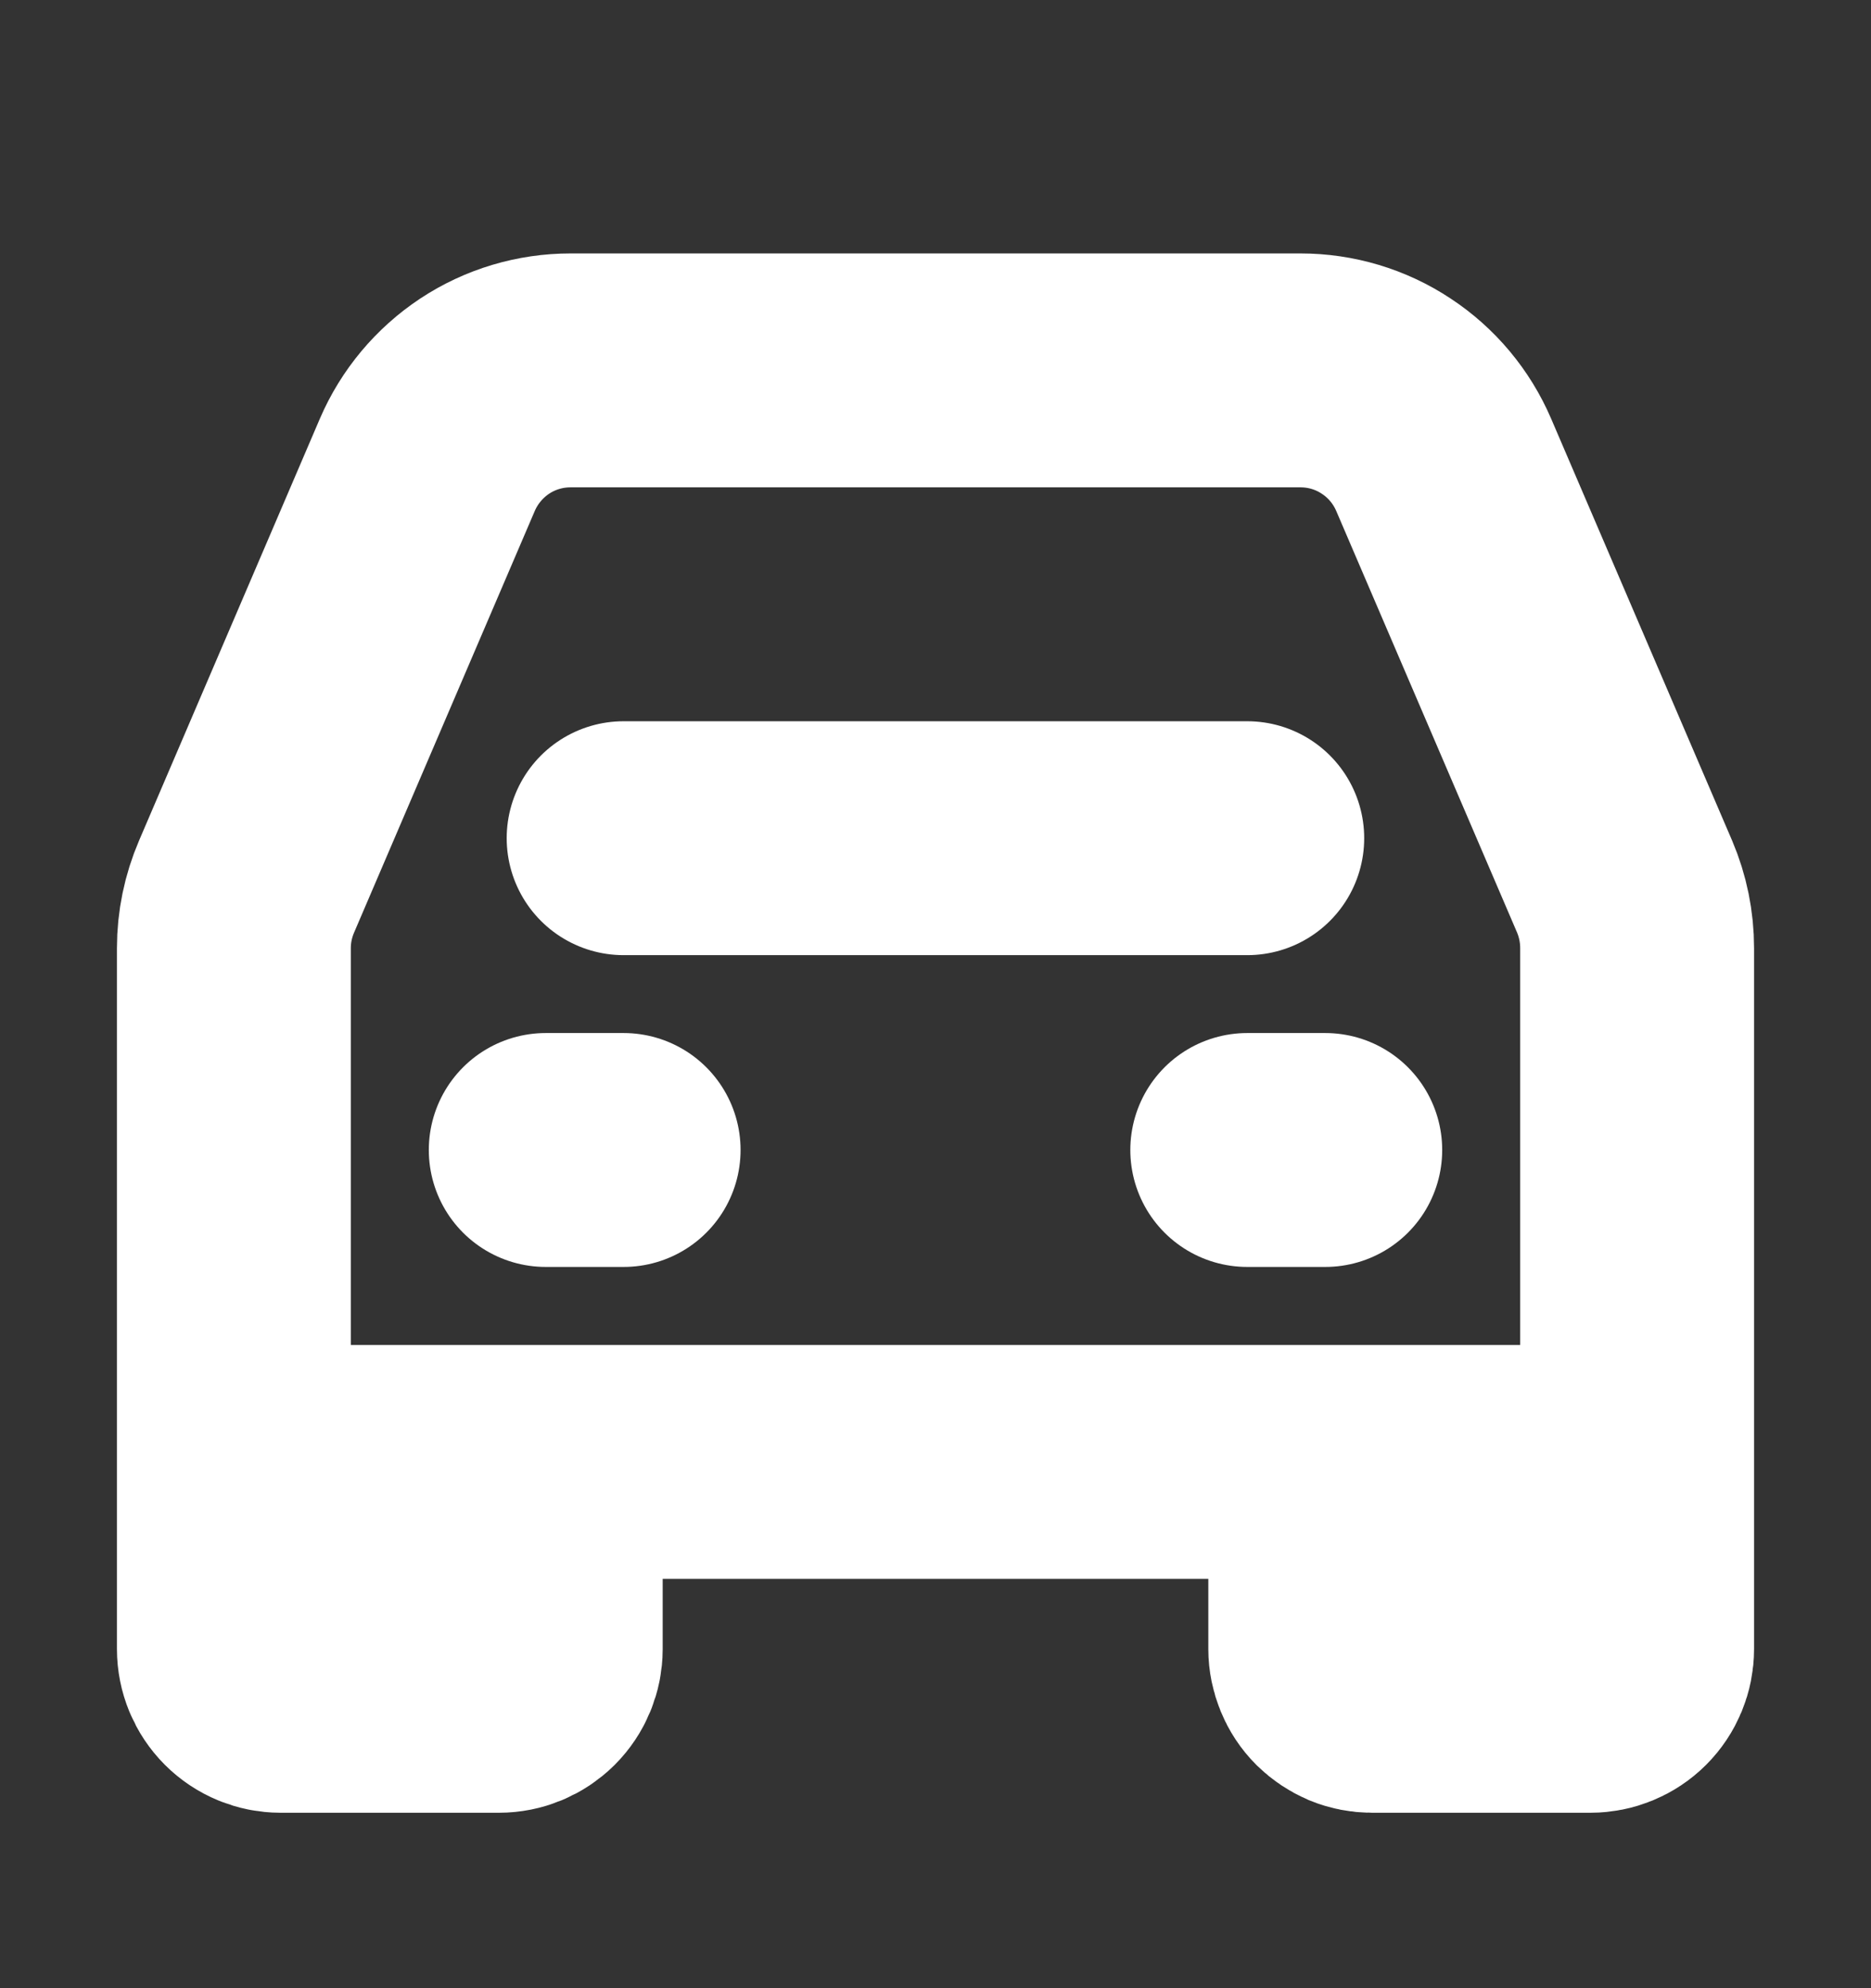
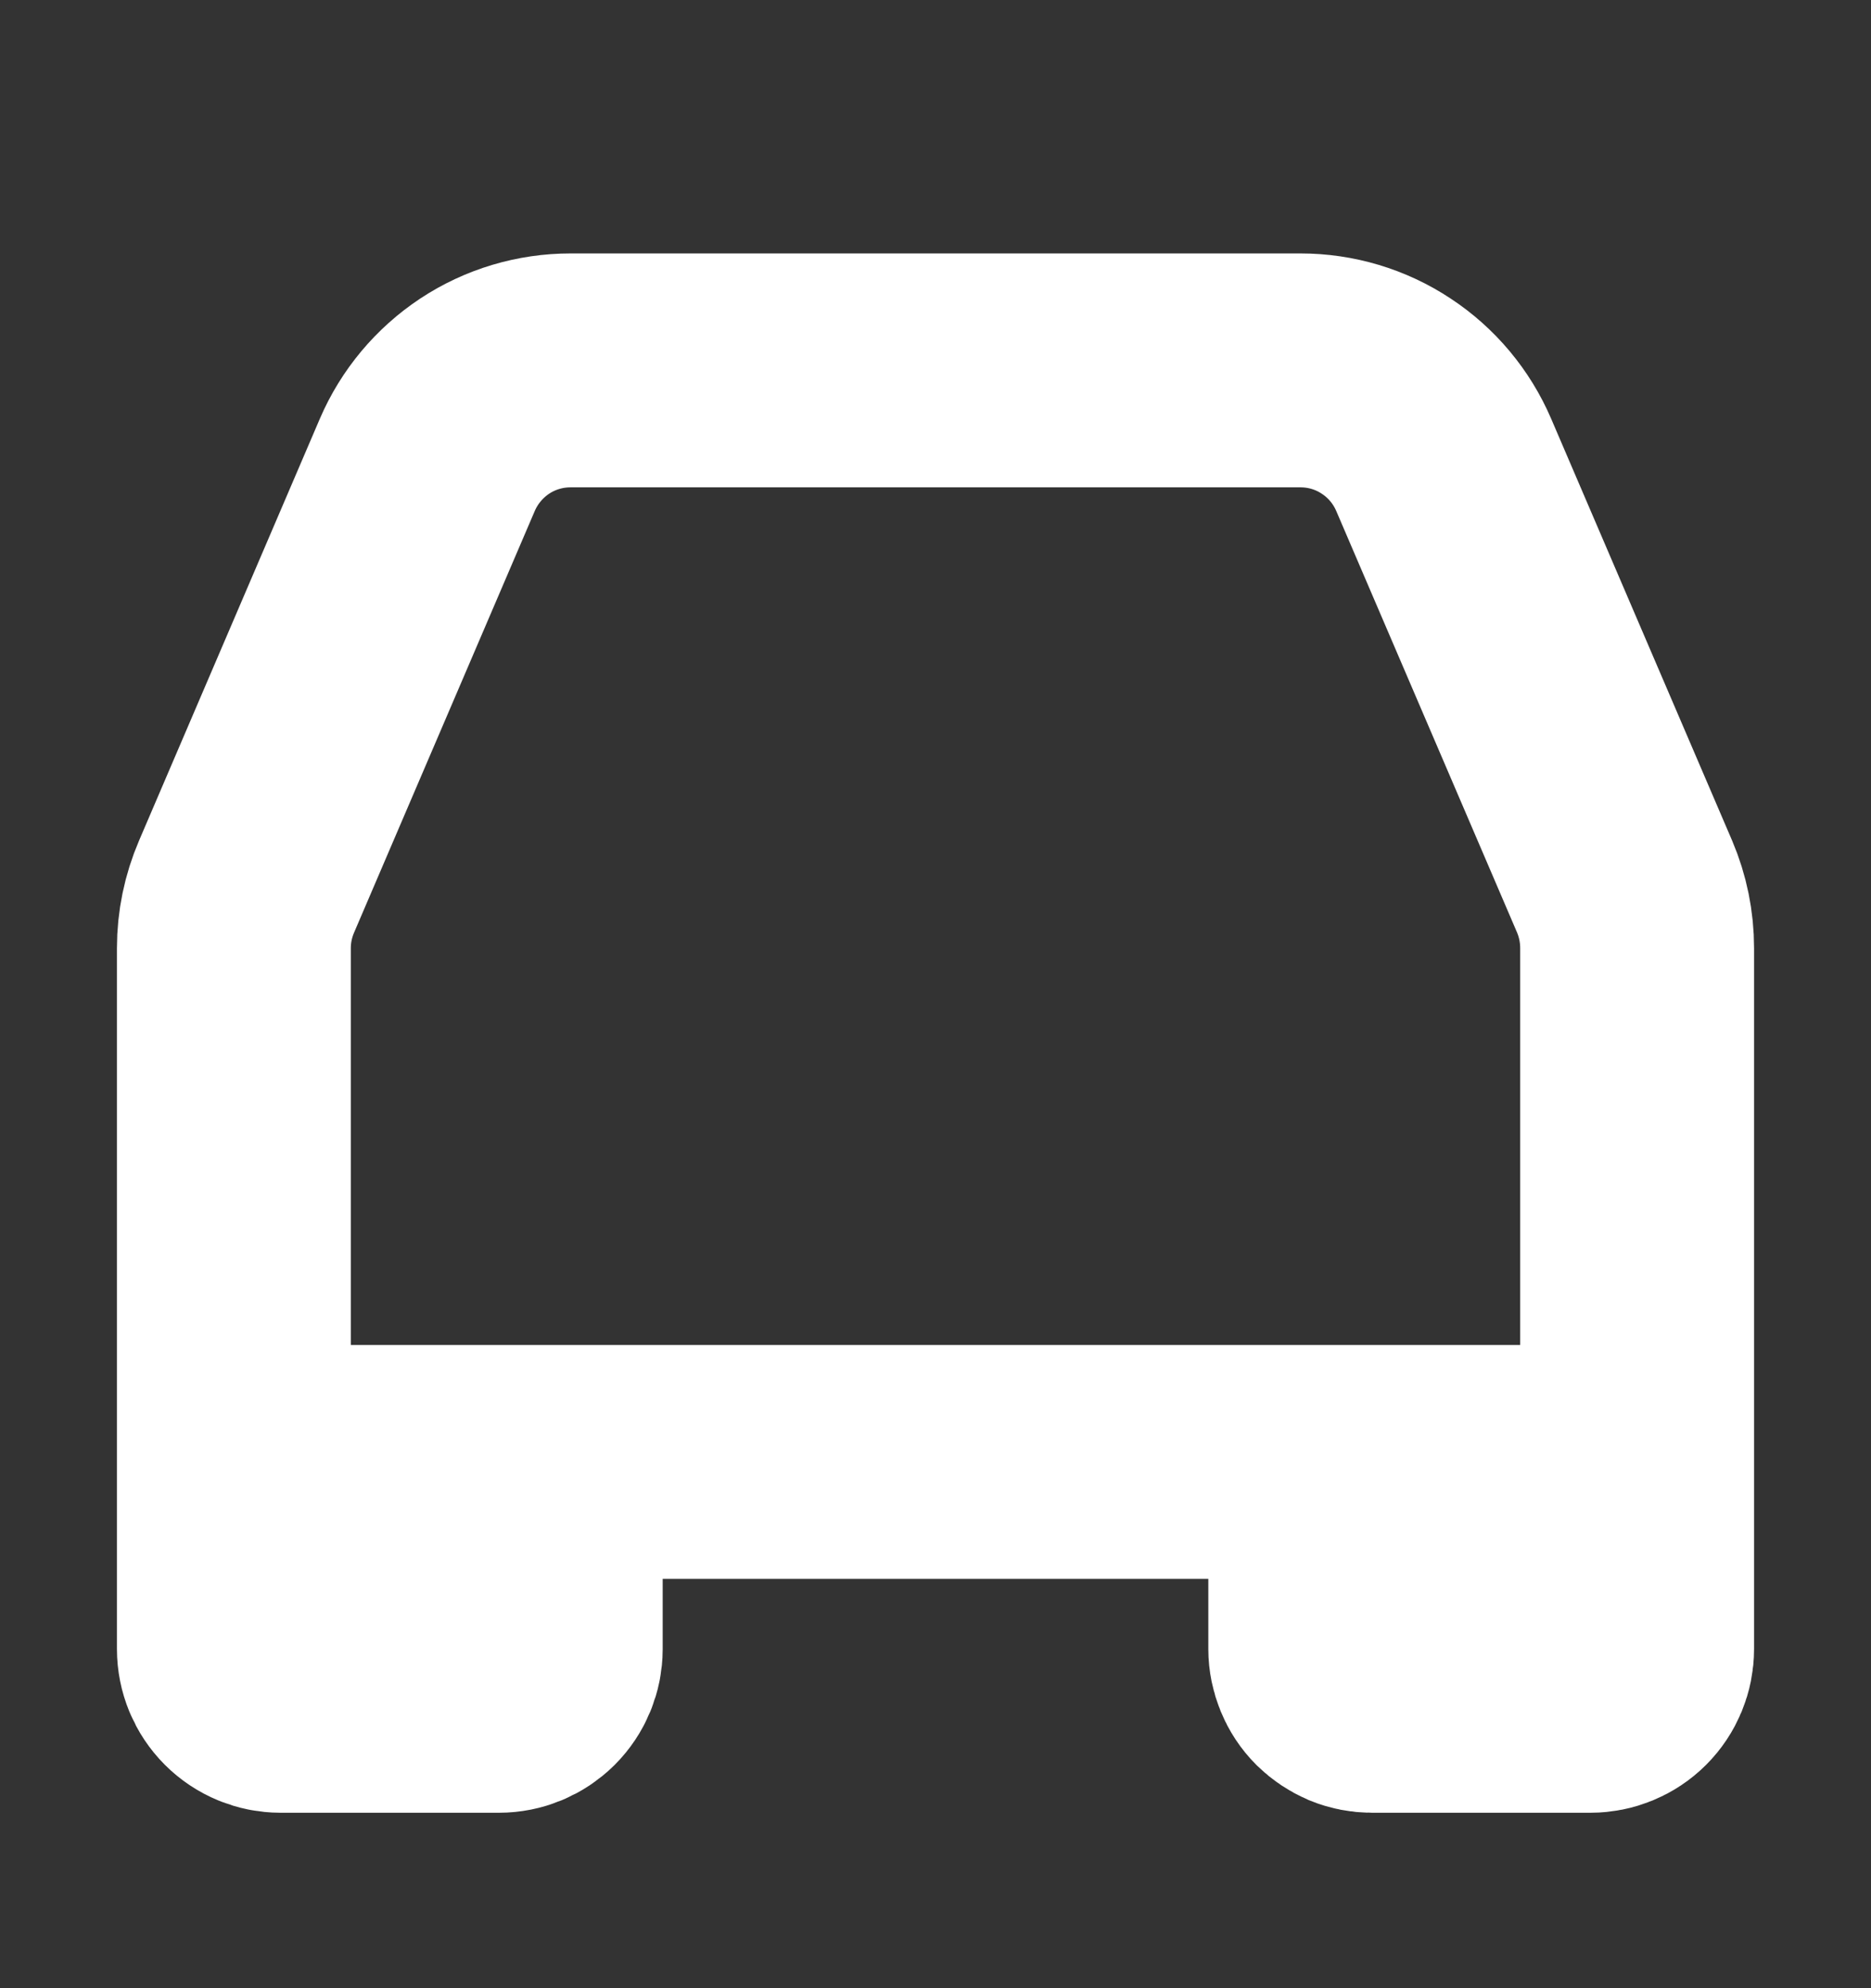
<svg xmlns="http://www.w3.org/2000/svg" width="16" height="17" viewBox="0 0 16 17" fill="none">
  <rect x="0" y="0" width="16" height="17" fill="#333333" stroke="none" />
-   <path d="M5.333 7.167H10.666M4.667 9.833H5.333M10.666 9.833H11.333" stroke="white" stroke-width="2" stroke-linecap="round" stroke-linejoin="round" />
  <path d="M2 12.5V8.107C2 7.926 2.037 7.748 2.108 7.582L3.654 3.975C3.757 3.735 3.928 3.531 4.145 3.387C4.363 3.243 4.618 3.167 4.879 3.167H11.121C11.382 3.167 11.637 3.243 11.854 3.387C12.072 3.53 12.243 3.735 12.346 3.975L13.893 7.581C13.964 7.748 14 7.926 14 8.107V12.5M2 12.5V14.1C2 14.206 2.042 14.308 2.117 14.383C2.192 14.458 2.294 14.5 2.4 14.5H4.267C4.373 14.5 4.474 14.458 4.55 14.383C4.625 14.308 4.667 14.206 4.667 14.1V12.5M2 12.5H4.667M14 12.5V14.1C14 14.206 13.958 14.308 13.883 14.383C13.808 14.458 13.706 14.5 13.6 14.5H11.733C11.681 14.5 11.629 14.49 11.58 14.47C11.532 14.449 11.488 14.42 11.45 14.383C11.413 14.346 11.384 14.302 11.364 14.253C11.344 14.204 11.333 14.152 11.333 14.1V12.5M14 12.5H11.333M4.667 12.5H11.333" stroke="white" stroke-width="2" />
</svg>